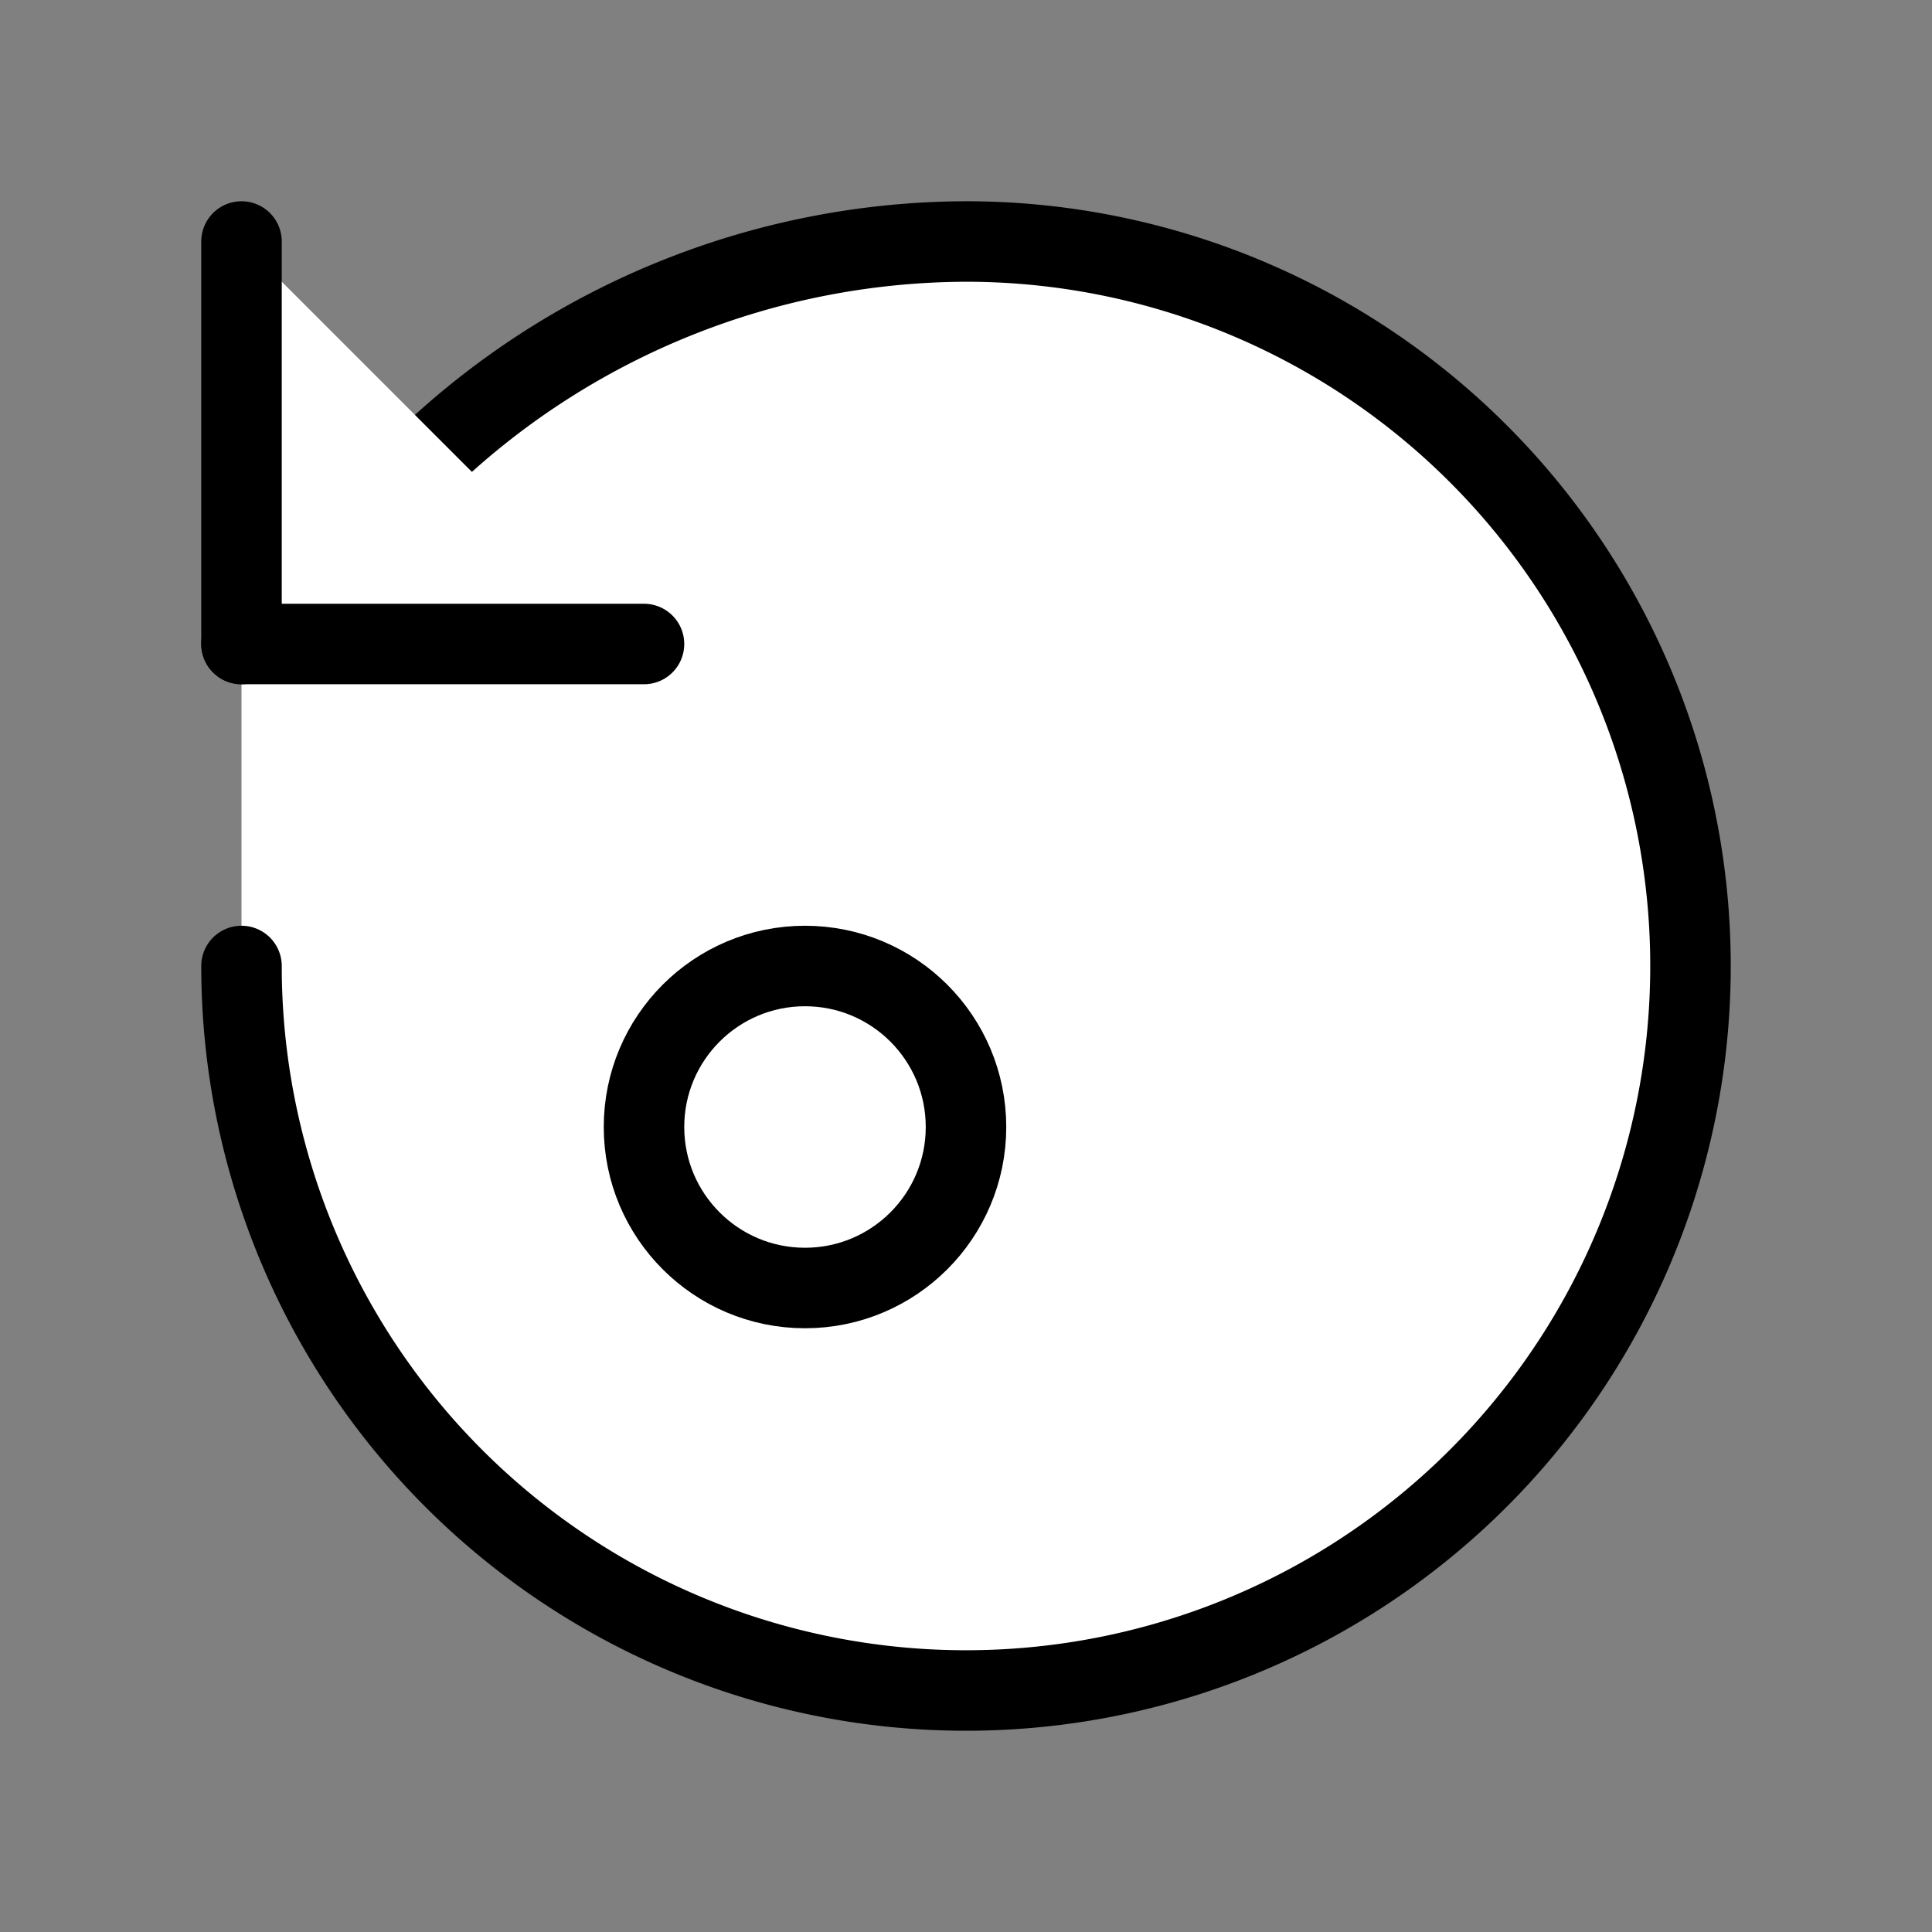
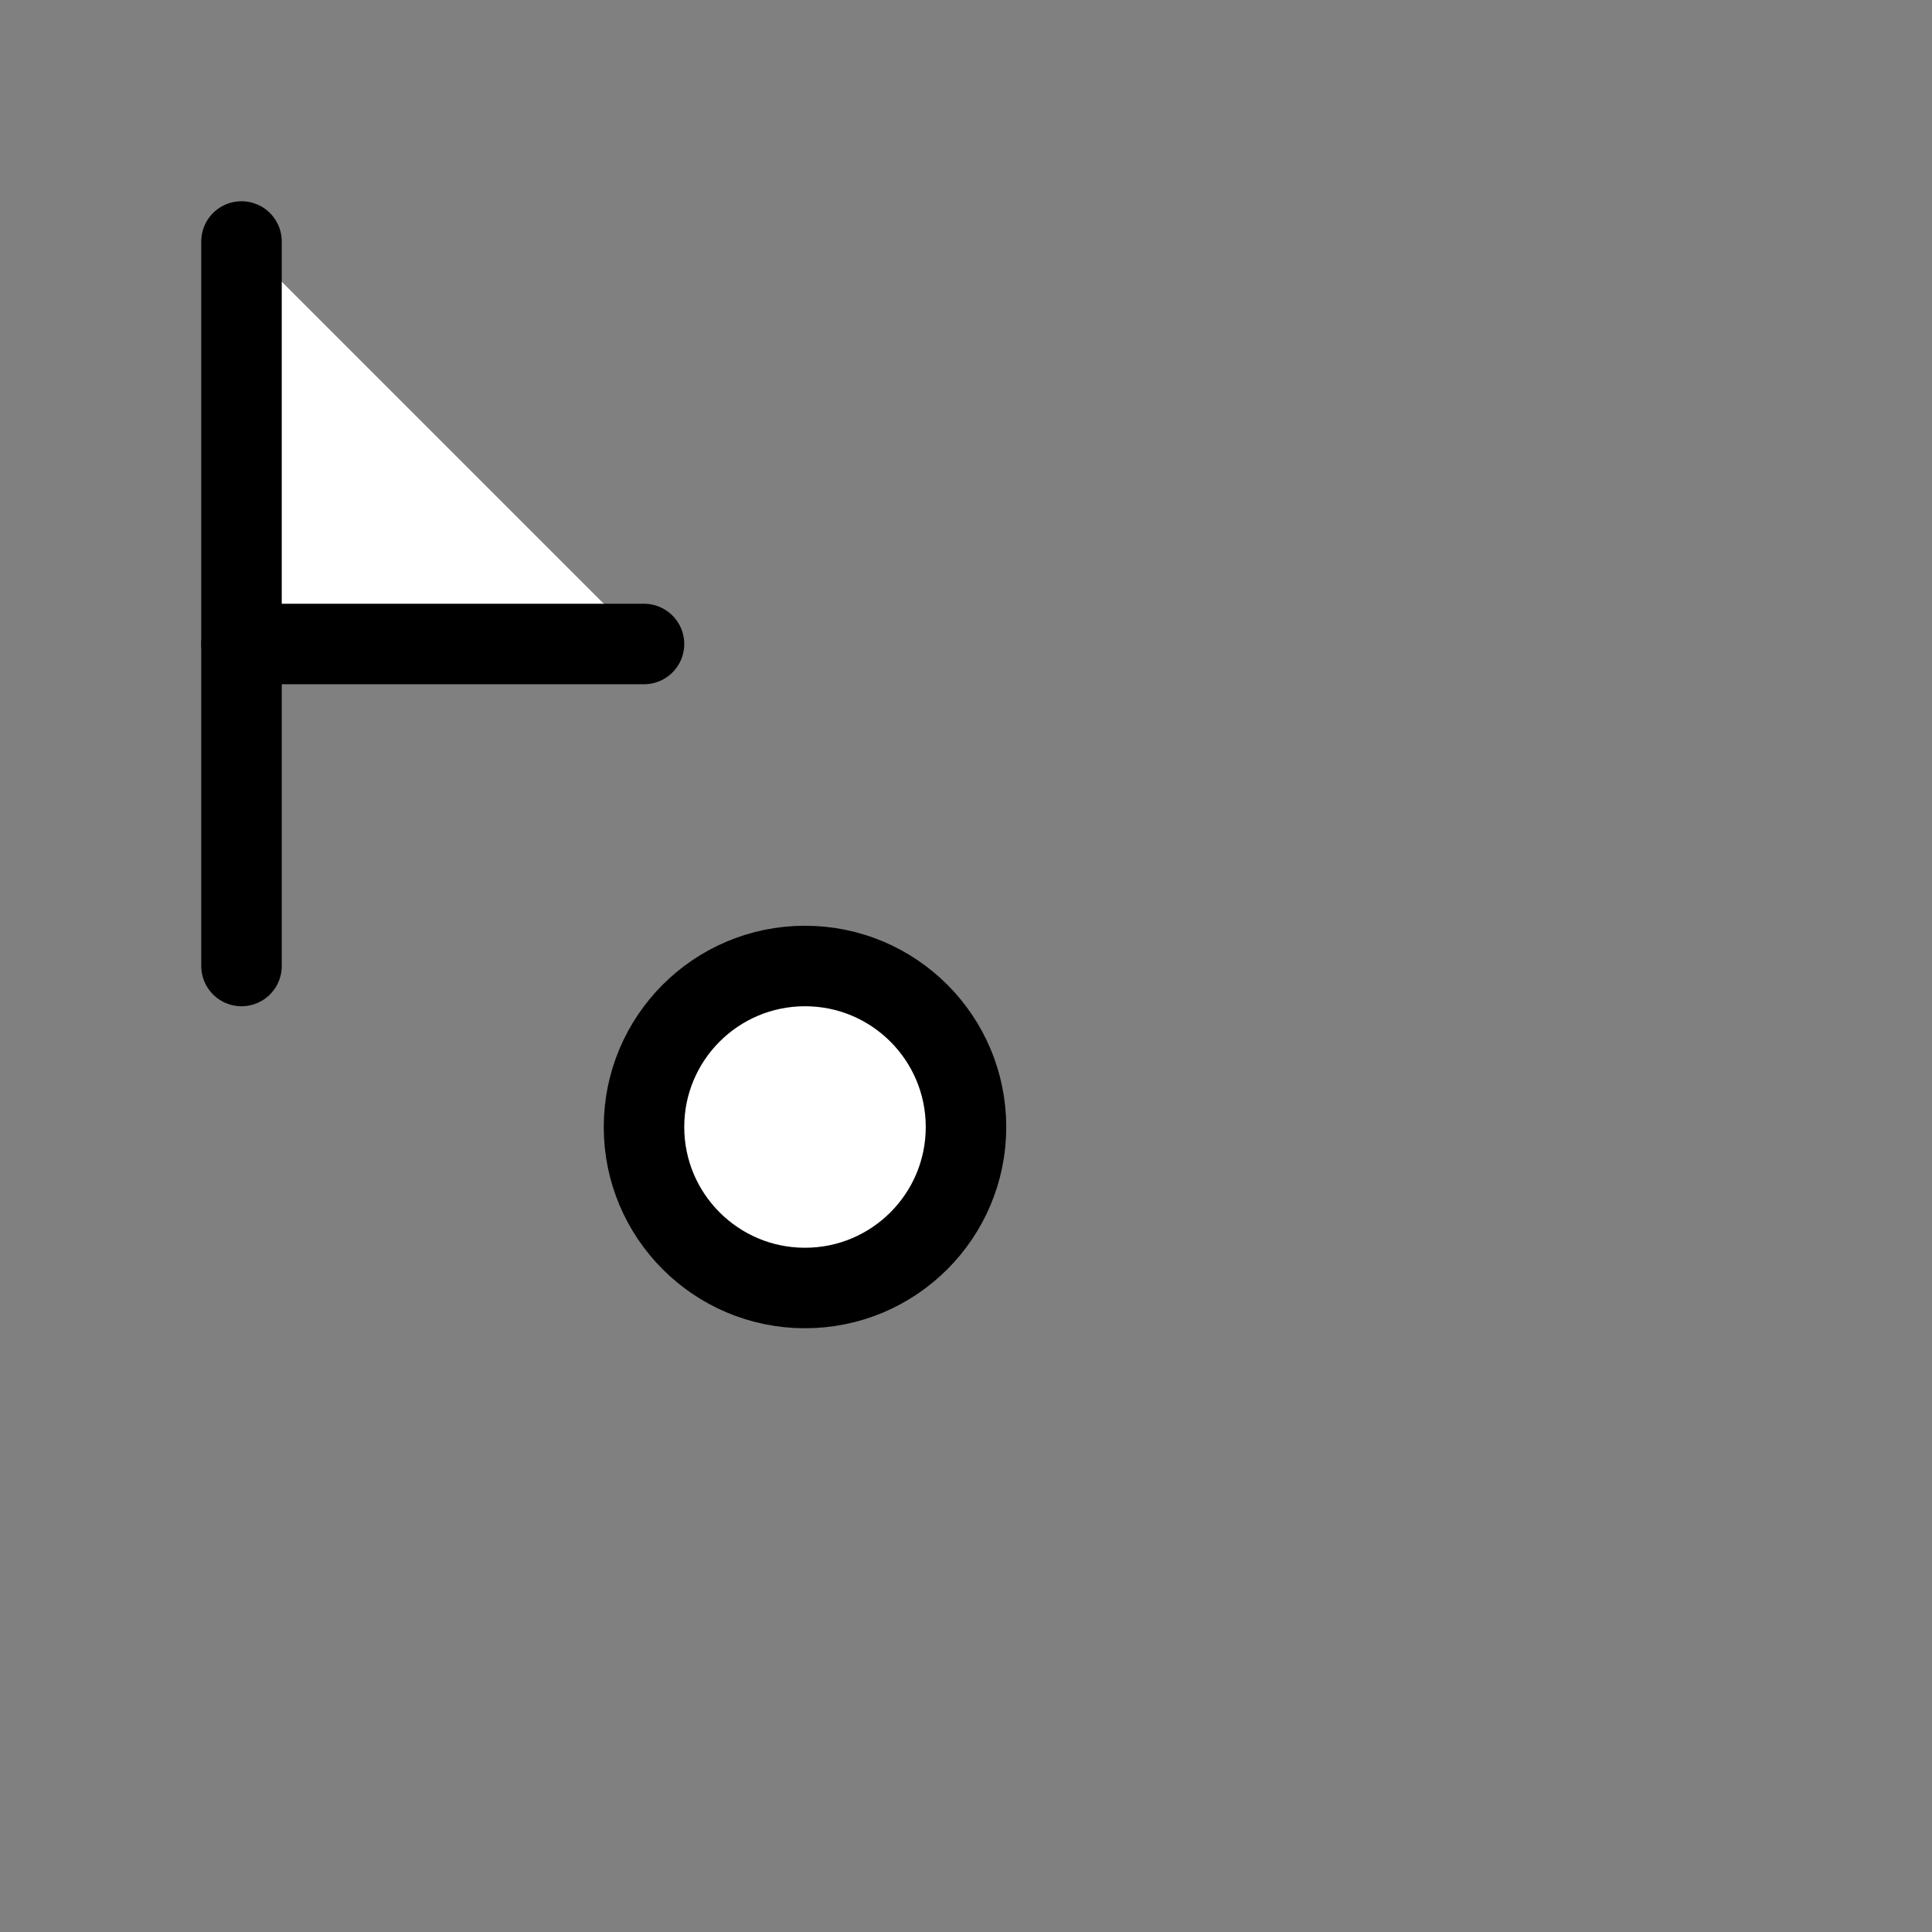
<svg xmlns="http://www.w3.org/2000/svg" width="24" height="24" viewBox="0 0 24 24" fill="#fff" stroke="currentColor" stroke-width="1" stroke-linecap="round" stroke-linejoin="round" class="lucide lucide-icon">
  <rect x="0" y="0" width="24" height="24" fill="#808080" stroke="none" />
  <style>
        @media screen and (prefers-color-scheme: light) {
          svg { fill: transparent !important; }
        }
        @media screen and (prefers-color-scheme: dark) {
          svg { stroke: #fff; fill: transparent !important; }
        }
      </style>
-   <path d="m14.5 9.5 1 1" />
-   <path d="m15.5 8.5-4 4" />
-   <path d="M3 12a9 9 0 1 0 9-9 9.74 9.74 0 0 0-6.74 2.74L3 8" />
+   <path d="M3 12L3 8" />
  <path d="M3 3v5h5" />
  <circle cx="10" cy="14" r="2" />
</svg>